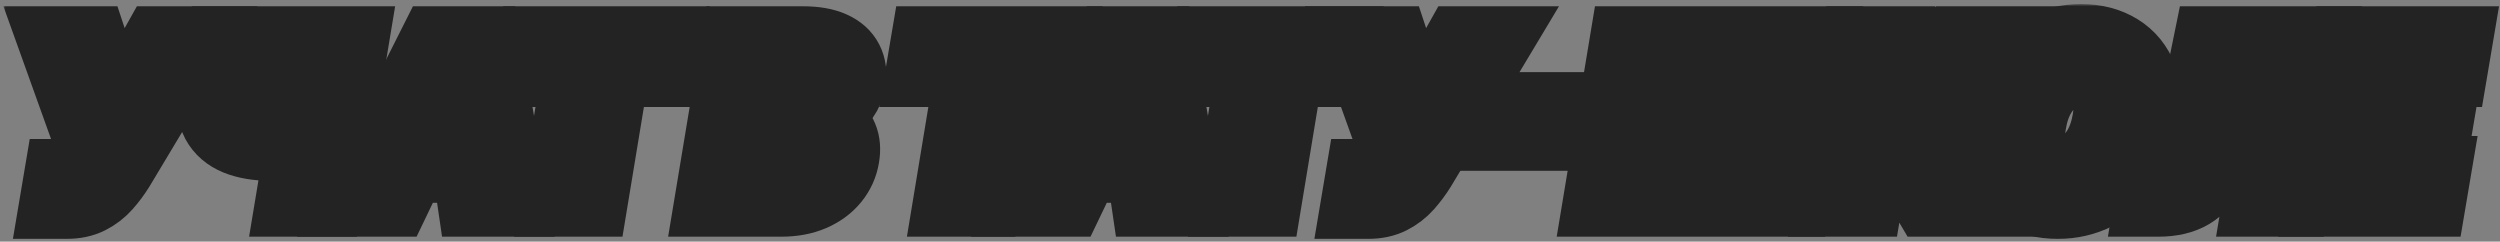
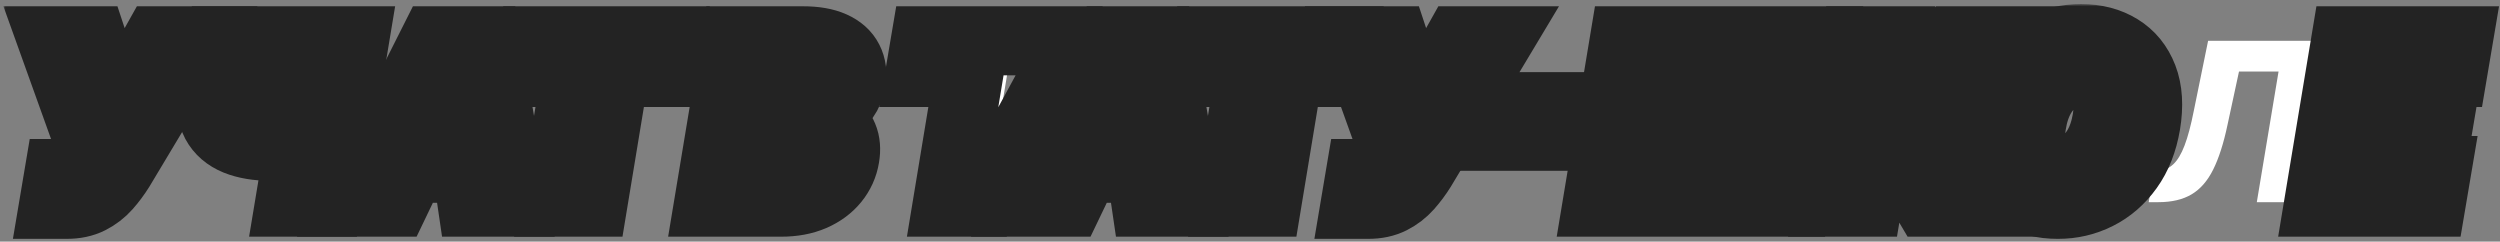
<svg xmlns="http://www.w3.org/2000/svg" width="507" height="49" viewBox="0 0 507 49" fill="none">
  <rect x="0" y="0" width="507" height="49" fill="#808080" stroke="none" />
  <mask id="path-1-outside-1_160_85" maskUnits="userSpaceOnUse" x="0.64" y="0.825" width="507" height="48" fill="black">
    <rect fill="white" x="0.64" y="0.825" width="507" height="48" />
    <path d="M10.896 41.447L11.951 35.183H13.645C14.55 35.183 15.291 35.093 15.866 34.911C16.441 34.72 16.915 34.416 17.288 34.001C17.672 33.585 18.034 33.031 18.375 32.339L18.918 31.332L10.64 8.273H18.758L23.616 22.974L31.862 8.273H39.868L24.319 34.208C23.52 35.487 22.631 36.68 21.651 37.788C20.671 38.885 19.52 39.769 18.199 40.441C16.878 41.112 15.301 41.447 13.469 41.447H10.896Z" />
    <path d="M44.838 8.273H52.444L50.718 18.692C50.527 19.832 50.575 20.753 50.862 21.456C51.15 22.159 51.715 22.676 52.556 23.006C53.398 23.326 54.548 23.486 56.008 23.486C56.402 23.486 56.924 23.475 57.574 23.454C58.224 23.422 58.911 23.379 59.635 23.326C60.37 23.273 61.058 23.203 61.697 23.118C62.336 23.033 62.831 22.937 63.183 22.831L62.208 28.919C61.814 29.036 61.276 29.143 60.594 29.238C59.923 29.334 59.215 29.414 58.469 29.478C57.734 29.542 57.047 29.59 56.407 29.622C55.779 29.654 55.3 29.67 54.969 29.67C52.221 29.67 49.882 29.281 47.954 28.503C46.036 27.715 44.641 26.511 43.767 24.892C42.904 23.273 42.686 21.206 43.112 18.692L44.838 8.273ZM64.206 8.273H71.876L66.443 41H58.773L64.206 8.273Z" />
    <path d="M80.082 41H71.581L88.056 8.273H98.587L104.196 41H95.695L92.099 16.518H91.843L80.082 41ZM81.105 28.12H98.875L97.852 34.129H80.082L81.105 28.12Z" />
    <path d="M106.909 14.697L107.995 8.273H135.657L134.57 14.697H124.647L120.3 41H112.502L116.848 14.697H106.909Z" />
    <path d="M143.755 41L149.188 8.273H162.835C165.285 8.273 167.283 8.619 168.828 9.311C170.372 10.004 171.459 10.973 172.087 12.22C172.727 13.466 172.908 14.91 172.631 16.55C172.407 17.786 171.949 18.894 171.257 19.874C170.575 20.844 169.722 21.653 168.7 22.303C167.677 22.942 166.548 23.39 165.312 23.645L165.248 23.965C166.569 24.018 167.736 24.37 168.748 25.02C169.77 25.67 170.527 26.581 171.017 27.752C171.507 28.914 171.619 30.277 171.352 31.843C171.065 33.601 170.356 35.172 169.227 36.557C168.108 37.932 166.633 39.018 164.801 39.817C162.968 40.606 160.848 41 158.44 41H143.755ZM152.752 34.624H157.641C159.335 34.624 160.646 34.299 161.573 33.649C162.51 32.989 163.064 32.083 163.234 30.932C163.373 30.091 163.298 29.366 163.011 28.759C162.723 28.141 162.244 27.667 161.573 27.337C160.901 26.996 160.054 26.826 159.032 26.826H153.998L152.752 34.624ZM154.877 21.728H159.271C160.124 21.728 160.907 21.584 161.62 21.296C162.345 21.009 162.942 20.593 163.41 20.05C163.89 19.507 164.188 18.852 164.305 18.084C164.486 16.987 164.236 16.124 163.554 15.496C162.872 14.867 161.876 14.553 160.566 14.553H156.059L154.877 21.728Z" />
    <path d="M186.581 14.697L187.668 8.273H215.33L214.243 14.697H204.319L199.973 41H192.174L196.521 14.697H186.581Z" />
    <path d="M216.752 41H208.25L224.726 8.273H235.257L240.866 41H232.364L228.769 16.518H228.513L216.752 41ZM217.775 28.12H235.544L234.522 34.129H216.752L217.775 28.12Z" />
    <path d="M243.579 14.697L244.665 8.273H272.327L271.24 14.697H261.316L256.97 41H249.172L253.518 14.697H243.579Z" />
    <path d="M274.832 41.447L275.886 35.183H277.58C278.486 35.183 279.226 35.093 279.801 34.911C280.377 34.72 280.851 34.416 281.224 34.001C281.607 33.585 281.969 33.031 282.31 32.339L282.854 31.332L274.576 8.273H282.694L287.552 22.974L295.798 8.273H303.804L288.255 34.208C287.456 35.487 286.566 36.68 285.586 37.788C284.606 38.885 283.456 39.769 282.135 40.441C280.813 41.112 279.237 41.447 277.404 41.447H274.832Z" />
    <path d="M319.896 21.632L318.921 27.64H303.788L304.762 21.632H319.896Z" />
    <path d="M329.392 8.273H337.094L332.7 34.8H341.393L345.787 8.273H353.426L349.047 34.8H357.581L361.959 8.273H369.614L364.18 41H323.958L329.392 8.273Z" />
    <path d="M390.855 41L382.833 27.417H381.027L378.774 41H370.864L376.297 8.273H384.207L382.098 20.977H383.361L395.601 8.273H405.493L390.344 23.725L400.715 41H390.855Z" />
    <path d="M435.196 25.148C434.599 28.674 433.428 31.651 431.68 34.081C429.944 36.499 427.829 38.331 425.336 39.578C422.854 40.824 420.185 41.447 417.33 41.447C414.315 41.447 411.705 40.776 409.5 39.434C407.295 38.092 405.691 36.137 404.69 33.569C403.699 31.002 403.507 27.886 404.115 24.221C404.69 20.695 405.846 17.712 407.582 15.272C409.33 12.832 411.455 10.984 413.958 9.727C416.473 8.459 419.168 7.825 422.044 7.825C425.038 7.825 427.632 8.502 429.827 9.855C432.032 11.208 433.63 13.173 434.621 15.751C435.612 18.329 435.803 21.462 435.196 25.148ZM427.286 24.221C427.616 22.165 427.616 20.433 427.286 19.027C426.966 17.621 426.338 16.561 425.4 15.847C424.463 15.123 423.243 14.761 421.741 14.761C420.079 14.761 418.577 15.171 417.234 15.991C415.903 16.801 414.789 17.983 413.895 19.539C413 21.083 412.376 22.953 412.025 25.148C411.663 27.225 411.652 28.956 411.993 30.341C412.344 31.726 413 32.77 413.958 33.473C414.917 34.166 416.137 34.512 417.618 34.512C419.269 34.512 420.755 34.112 422.076 33.313C423.397 32.514 424.5 31.348 425.384 29.814C426.279 28.28 426.913 26.415 427.286 24.221Z" />
    <path d="M435.755 41L436.794 34.8L437.705 34.704C438.877 34.565 439.889 34.102 440.741 33.313C441.604 32.514 442.366 31.247 443.026 29.51C443.697 27.763 444.326 25.403 444.912 22.431L447.804 8.273H470.768L465.335 41H457.68L462.091 14.505H454.069L451.735 25.339C450.947 29.079 449.978 32.099 448.827 34.4C447.687 36.691 446.228 38.363 444.449 39.418C442.669 40.473 440.432 41 437.737 41H435.755Z" />
    <path d="M470.268 41L475.702 8.273H498.521L497.435 14.697H482.525L481.439 21.408H495.181L494.095 27.848H480.352L479.265 34.576H494.175L493.088 41H470.268Z" />
  </mask>
  <path d="M10.896 41.447L11.951 35.183H13.645C14.55 35.183 15.291 35.093 15.866 34.911C16.441 34.72 16.915 34.416 17.288 34.001C17.672 33.585 18.034 33.031 18.375 32.339L18.918 31.332L10.64 8.273H18.758L23.616 22.974L31.862 8.273H39.868L24.319 34.208C23.52 35.487 22.631 36.68 21.651 37.788C20.671 38.885 19.52 39.769 18.199 40.441C16.878 41.112 15.301 41.447 13.469 41.447H10.896Z" fill="white" />
  <path d="M44.838 8.273H52.444L50.718 18.692C50.527 19.832 50.575 20.753 50.862 21.456C51.15 22.159 51.715 22.676 52.556 23.006C53.398 23.326 54.548 23.486 56.008 23.486C56.402 23.486 56.924 23.475 57.574 23.454C58.224 23.422 58.911 23.379 59.635 23.326C60.37 23.273 61.058 23.203 61.697 23.118C62.336 23.033 62.831 22.937 63.183 22.831L62.208 28.919C61.814 29.036 61.276 29.143 60.594 29.238C59.923 29.334 59.215 29.414 58.469 29.478C57.734 29.542 57.047 29.59 56.407 29.622C55.779 29.654 55.3 29.67 54.969 29.67C52.221 29.67 49.882 29.281 47.954 28.503C46.036 27.715 44.641 26.511 43.767 24.892C42.904 23.273 42.686 21.206 43.112 18.692L44.838 8.273ZM64.206 8.273H71.876L66.443 41H58.773L64.206 8.273Z" fill="white" />
  <path d="M80.082 41H71.581L88.056 8.273H98.587L104.196 41H95.695L92.099 16.518H91.843L80.082 41ZM81.105 28.12H98.875L97.852 34.129H80.082L81.105 28.12Z" fill="white" />
  <path d="M106.909 14.697L107.995 8.273H135.657L134.57 14.697H124.647L120.3 41H112.502L116.848 14.697H106.909Z" fill="white" />
  <path d="M143.755 41L149.188 8.273H162.835C165.285 8.273 167.283 8.619 168.828 9.311C170.372 10.004 171.459 10.973 172.087 12.22C172.727 13.466 172.908 14.91 172.631 16.55C172.407 17.786 171.949 18.894 171.257 19.874C170.575 20.844 169.722 21.653 168.7 22.303C167.677 22.942 166.548 23.39 165.312 23.645L165.248 23.965C166.569 24.018 167.736 24.37 168.748 25.02C169.77 25.67 170.527 26.581 171.017 27.752C171.507 28.914 171.619 30.277 171.352 31.843C171.065 33.601 170.356 35.172 169.227 36.557C168.108 37.932 166.633 39.018 164.801 39.817C162.968 40.606 160.848 41 158.44 41H143.755ZM152.752 34.624H157.641C159.335 34.624 160.646 34.299 161.573 33.649C162.51 32.989 163.064 32.083 163.234 30.932C163.373 30.091 163.298 29.366 163.011 28.759C162.723 28.141 162.244 27.667 161.573 27.337C160.901 26.996 160.054 26.826 159.032 26.826H153.998L152.752 34.624ZM154.877 21.728H159.271C160.124 21.728 160.907 21.584 161.62 21.296C162.345 21.009 162.942 20.593 163.41 20.05C163.89 19.507 164.188 18.852 164.305 18.084C164.486 16.987 164.236 16.124 163.554 15.496C162.872 14.867 161.876 14.553 160.566 14.553H156.059L154.877 21.728Z" fill="white" />
  <path d="M186.581 14.697L187.668 8.273H215.33L214.243 14.697H204.319L199.973 41H192.174L196.521 14.697H186.581Z" fill="white" />
  <path d="M216.752 41H208.25L224.726 8.273H235.257L240.866 41H232.364L228.769 16.518H228.513L216.752 41ZM217.775 28.12H235.544L234.522 34.129H216.752L217.775 28.12Z" fill="white" />
  <path d="M243.579 14.697L244.665 8.273H272.327L271.24 14.697H261.316L256.97 41H249.172L253.518 14.697H243.579Z" fill="white" />
  <path d="M274.832 41.447L275.886 35.183H277.58C278.486 35.183 279.226 35.093 279.801 34.911C280.377 34.72 280.851 34.416 281.224 34.001C281.607 33.585 281.969 33.031 282.31 32.339L282.854 31.332L274.576 8.273H282.694L287.552 22.974L295.798 8.273H303.804L288.255 34.208C287.456 35.487 286.566 36.68 285.586 37.788C284.606 38.885 283.456 39.769 282.135 40.441C280.813 41.112 279.237 41.447 277.404 41.447H274.832Z" fill="white" />
  <path d="M319.896 21.632L318.921 27.64H303.788L304.762 21.632H319.896Z" fill="white" />
  <path d="M329.392 8.273H337.094L332.7 34.8H341.393L345.787 8.273H353.426L349.047 34.8H357.581L361.959 8.273H369.614L364.18 41H323.958L329.392 8.273Z" fill="white" />
  <path d="M390.855 41L382.833 27.417H381.027L378.774 41H370.864L376.297 8.273H384.207L382.098 20.977H383.361L395.601 8.273H405.493L390.344 23.725L400.715 41H390.855Z" fill="white" />
  <path d="M435.196 25.148C434.599 28.674 433.428 31.651 431.68 34.081C429.944 36.499 427.829 38.331 425.336 39.578C422.854 40.824 420.185 41.447 417.33 41.447C414.315 41.447 411.705 40.776 409.5 39.434C407.295 38.092 405.691 36.137 404.69 33.569C403.699 31.002 403.507 27.886 404.115 24.221C404.69 20.695 405.846 17.712 407.582 15.272C409.33 12.832 411.455 10.984 413.958 9.727C416.473 8.459 419.168 7.825 422.044 7.825C425.038 7.825 427.632 8.502 429.827 9.855C432.032 11.208 433.63 13.173 434.621 15.751C435.612 18.329 435.803 21.462 435.196 25.148ZM427.286 24.221C427.616 22.165 427.616 20.433 427.286 19.027C426.966 17.621 426.338 16.561 425.4 15.847C424.463 15.123 423.243 14.761 421.741 14.761C420.079 14.761 418.577 15.171 417.234 15.991C415.903 16.801 414.789 17.983 413.895 19.539C413 21.083 412.376 22.953 412.025 25.148C411.663 27.225 411.652 28.956 411.993 30.341C412.344 31.726 413 32.77 413.958 33.473C414.917 34.166 416.137 34.512 417.618 34.512C419.269 34.512 420.755 34.112 422.076 33.313C423.397 32.514 424.5 31.348 425.384 29.814C426.279 28.28 426.913 26.415 427.286 24.221Z" fill="white" />
  <path d="M435.755 41L436.794 34.8L437.705 34.704C438.877 34.565 439.889 34.102 440.741 33.313C441.604 32.514 442.366 31.247 443.026 29.51C443.697 27.763 444.326 25.403 444.912 22.431L447.804 8.273H470.768L465.335 41H457.68L462.091 14.505H454.069L451.735 25.339C450.947 29.079 449.978 32.099 448.827 34.4C447.687 36.691 446.228 38.363 444.449 39.418C442.669 40.473 440.432 41 437.737 41H435.755Z" fill="white" />
  <path d="M470.268 41L475.702 8.273H498.521L497.435 14.697H482.525L481.439 21.408H495.181L494.095 27.848H480.352L479.265 34.576H494.175L493.088 41H470.268Z" fill="white" />
  <path d="M10.896 41.447L11.951 35.183H13.645C14.55 35.183 15.291 35.093 15.866 34.911C16.441 34.72 16.915 34.416 17.288 34.001C17.672 33.585 18.034 33.031 18.375 32.339L18.918 31.332L10.64 8.273H18.758L23.616 22.974L31.862 8.273H39.868L24.319 34.208C23.52 35.487 22.631 36.68 21.651 37.788C20.671 38.885 19.52 39.769 18.199 40.441C16.878 41.112 15.301 41.447 13.469 41.447H10.896Z" stroke="#232323" stroke-width="14" mask="url(#path-1-outside-1_160_85)" />
  <path d="M44.838 8.273H52.444L50.718 18.692C50.527 19.832 50.575 20.753 50.862 21.456C51.15 22.159 51.715 22.676 52.556 23.006C53.398 23.326 54.548 23.486 56.008 23.486C56.402 23.486 56.924 23.475 57.574 23.454C58.224 23.422 58.911 23.379 59.635 23.326C60.37 23.273 61.058 23.203 61.697 23.118C62.336 23.033 62.831 22.937 63.183 22.831L62.208 28.919C61.814 29.036 61.276 29.143 60.594 29.238C59.923 29.334 59.215 29.414 58.469 29.478C57.734 29.542 57.047 29.59 56.407 29.622C55.779 29.654 55.3 29.67 54.969 29.67C52.221 29.67 49.882 29.281 47.954 28.503C46.036 27.715 44.641 26.511 43.767 24.892C42.904 23.273 42.686 21.206 43.112 18.692L44.838 8.273ZM64.206 8.273H71.876L66.443 41H58.773L64.206 8.273Z" stroke="#232323" stroke-width="14" mask="url(#path-1-outside-1_160_85)" />
  <path d="M80.082 41H71.581L88.056 8.273H98.587L104.196 41H95.695L92.099 16.518H91.843L80.082 41ZM81.105 28.12H98.875L97.852 34.129H80.082L81.105 28.12Z" stroke="#232323" stroke-width="14" mask="url(#path-1-outside-1_160_85)" />
  <path d="M106.909 14.697L107.995 8.273H135.657L134.57 14.697H124.647L120.3 41H112.502L116.848 14.697H106.909Z" stroke="#232323" stroke-width="14" mask="url(#path-1-outside-1_160_85)" />
  <path d="M143.755 41L149.188 8.273H162.835C165.285 8.273 167.283 8.619 168.828 9.311C170.372 10.004 171.459 10.973 172.087 12.22C172.727 13.466 172.908 14.91 172.631 16.55C172.407 17.786 171.949 18.894 171.257 19.874C170.575 20.844 169.722 21.653 168.7 22.303C167.677 22.942 166.548 23.39 165.312 23.645L165.248 23.965C166.569 24.018 167.736 24.37 168.748 25.02C169.77 25.67 170.527 26.581 171.017 27.752C171.507 28.914 171.619 30.277 171.352 31.843C171.065 33.601 170.356 35.172 169.227 36.557C168.108 37.932 166.633 39.018 164.801 39.817C162.968 40.606 160.848 41 158.44 41H143.755ZM152.752 34.624H157.641C159.335 34.624 160.646 34.299 161.573 33.649C162.51 32.989 163.064 32.083 163.234 30.932C163.373 30.091 163.298 29.366 163.011 28.759C162.723 28.141 162.244 27.667 161.573 27.337C160.901 26.996 160.054 26.826 159.032 26.826H153.998L152.752 34.624ZM154.877 21.728H159.271C160.124 21.728 160.907 21.584 161.62 21.296C162.345 21.009 162.942 20.593 163.41 20.05C163.89 19.507 164.188 18.852 164.305 18.084C164.486 16.987 164.236 16.124 163.554 15.496C162.872 14.867 161.876 14.553 160.566 14.553H156.059L154.877 21.728Z" stroke="#232323" stroke-width="14" mask="url(#path-1-outside-1_160_85)" />
-   <path d="M186.581 14.697L187.668 8.273H215.33L214.243 14.697H204.319L199.973 41H192.174L196.521 14.697H186.581Z" stroke="#232323" stroke-width="14" mask="url(#path-1-outside-1_160_85)" />
+   <path d="M186.581 14.697L187.668 8.273H215.33L214.243 14.697L199.973 41H192.174L196.521 14.697H186.581Z" stroke="#232323" stroke-width="14" mask="url(#path-1-outside-1_160_85)" />
  <path d="M216.752 41H208.25L224.726 8.273H235.257L240.866 41H232.364L228.769 16.518H228.513L216.752 41ZM217.775 28.12H235.544L234.522 34.129H216.752L217.775 28.12Z" stroke="#232323" stroke-width="14" mask="url(#path-1-outside-1_160_85)" />
  <path d="M243.579 14.697L244.665 8.273H272.327L271.24 14.697H261.316L256.97 41H249.172L253.518 14.697H243.579Z" stroke="#232323" stroke-width="14" mask="url(#path-1-outside-1_160_85)" />
  <path d="M274.832 41.447L275.886 35.183H277.58C278.486 35.183 279.226 35.093 279.801 34.911C280.377 34.72 280.851 34.416 281.224 34.001C281.607 33.585 281.969 33.031 282.31 32.339L282.854 31.332L274.576 8.273H282.694L287.552 22.974L295.798 8.273H303.804L288.255 34.208C287.456 35.487 286.566 36.68 285.586 37.788C284.606 38.885 283.456 39.769 282.135 40.441C280.813 41.112 279.237 41.447 277.404 41.447H274.832Z" stroke="#232323" stroke-width="14" mask="url(#path-1-outside-1_160_85)" />
  <path d="M319.896 21.632L318.921 27.64H303.788L304.762 21.632H319.896Z" stroke="#232323" stroke-width="14" mask="url(#path-1-outside-1_160_85)" />
  <path d="M329.392 8.273H337.094L332.7 34.8H341.393L345.787 8.273H353.426L349.047 34.8H357.581L361.959 8.273H369.614L364.18 41H323.958L329.392 8.273Z" stroke="#232323" stroke-width="14" mask="url(#path-1-outside-1_160_85)" />
  <path d="M390.855 41L382.833 27.417H381.027L378.774 41H370.864L376.297 8.273H384.207L382.098 20.977H383.361L395.601 8.273H405.493L390.344 23.725L400.715 41H390.855Z" stroke="#232323" stroke-width="14" mask="url(#path-1-outside-1_160_85)" />
  <path d="M435.196 25.148C434.599 28.674 433.428 31.651 431.68 34.081C429.944 36.499 427.829 38.331 425.336 39.578C422.854 40.824 420.185 41.447 417.33 41.447C414.315 41.447 411.705 40.776 409.5 39.434C407.295 38.092 405.691 36.137 404.69 33.569C403.699 31.002 403.507 27.886 404.115 24.221C404.69 20.695 405.846 17.712 407.582 15.272C409.33 12.832 411.455 10.984 413.958 9.727C416.473 8.459 419.168 7.825 422.044 7.825C425.038 7.825 427.632 8.502 429.827 9.855C432.032 11.208 433.63 13.173 434.621 15.751C435.612 18.329 435.803 21.462 435.196 25.148ZM427.286 24.221C427.616 22.165 427.616 20.433 427.286 19.027C426.966 17.621 426.338 16.561 425.4 15.847C424.463 15.123 423.243 14.761 421.741 14.761C420.079 14.761 418.577 15.171 417.234 15.991C415.903 16.801 414.789 17.983 413.895 19.539C413 21.083 412.376 22.953 412.025 25.148C411.663 27.225 411.652 28.956 411.993 30.341C412.344 31.726 413 32.77 413.958 33.473C414.917 34.166 416.137 34.512 417.618 34.512C419.269 34.512 420.755 34.112 422.076 33.313C423.397 32.514 424.5 31.348 425.384 29.814C426.279 28.28 426.913 26.415 427.286 24.221Z" stroke="#232323" stroke-width="14" mask="url(#path-1-outside-1_160_85)" />
-   <path d="M435.755 41L436.794 34.8L437.705 34.704C438.877 34.565 439.889 34.102 440.741 33.313C441.604 32.514 442.366 31.247 443.026 29.51C443.697 27.763 444.326 25.403 444.912 22.431L447.804 8.273H470.768L465.335 41H457.68L462.091 14.505H454.069L451.735 25.339C450.947 29.079 449.978 32.099 448.827 34.4C447.687 36.691 446.228 38.363 444.449 39.418C442.669 40.473 440.432 41 437.737 41H435.755Z" stroke="#232323" stroke-width="14" mask="url(#path-1-outside-1_160_85)" />
  <path d="M470.268 41L475.702 8.273H498.521L497.435 14.697H482.525L481.439 21.408H495.181L494.095 27.848H480.352L479.265 34.576H494.175L493.088 41H470.268Z" stroke="#232323" stroke-width="14" mask="url(#path-1-outside-1_160_85)" />
</svg>